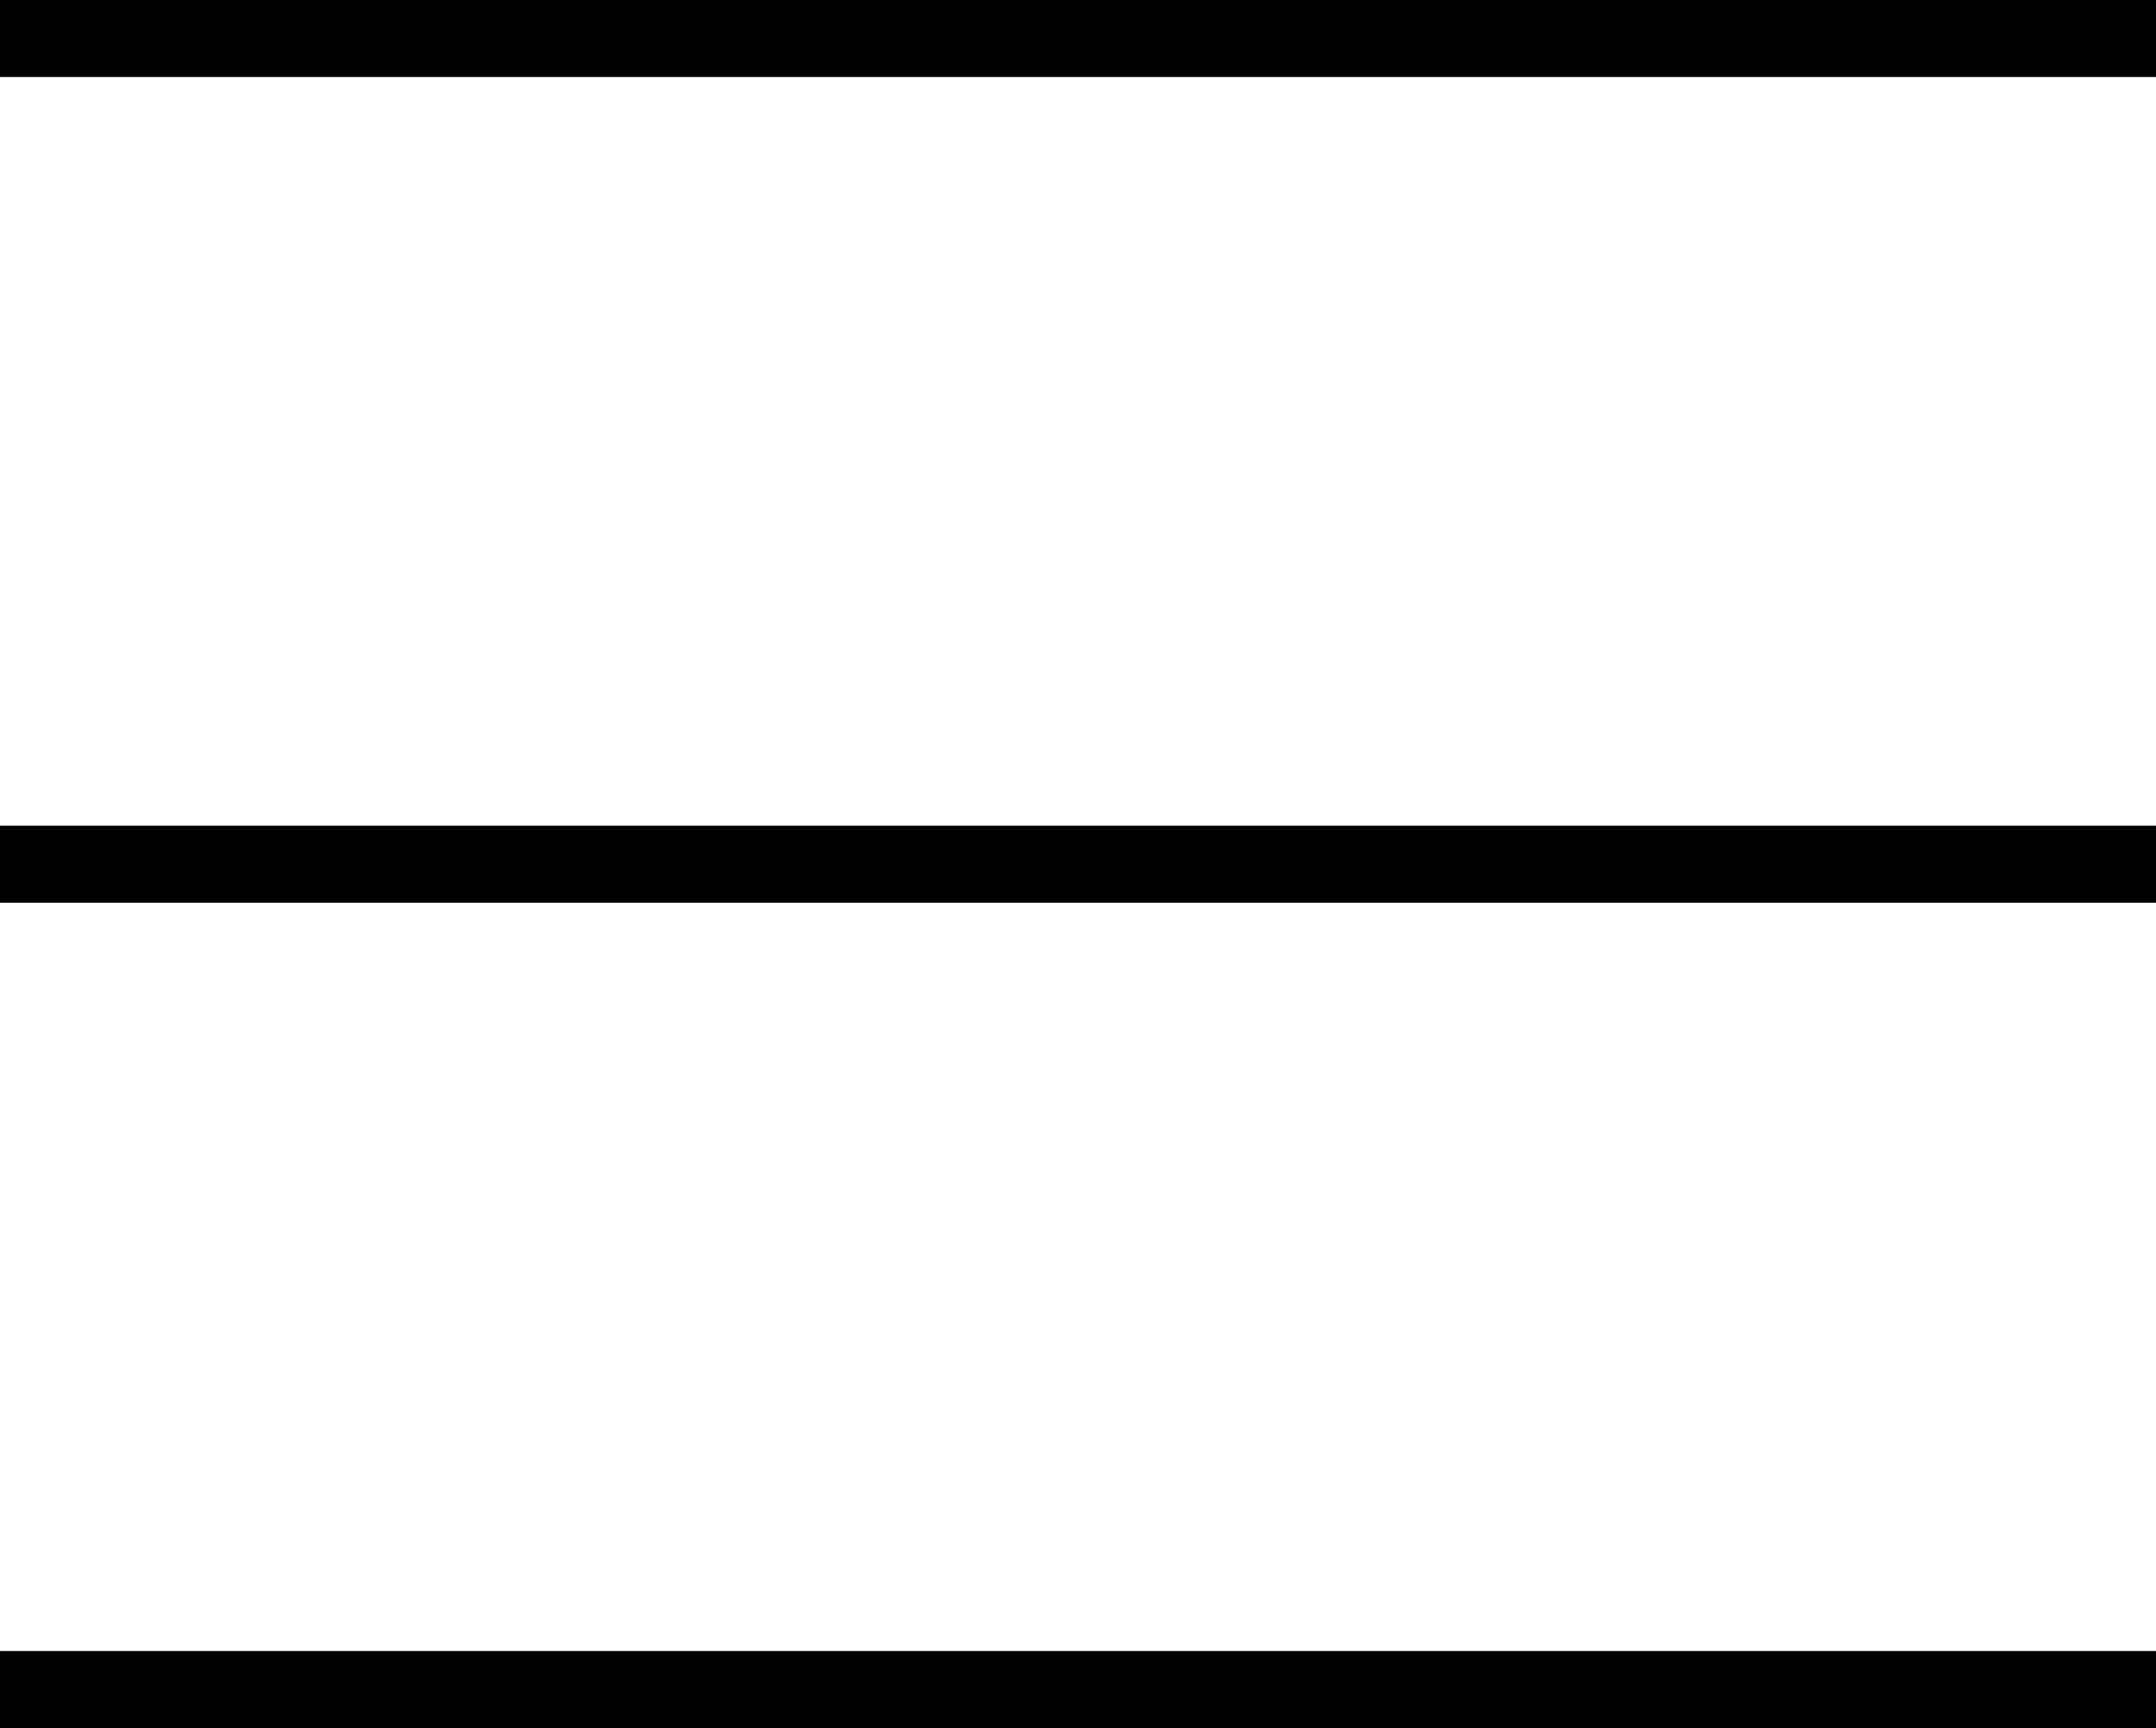
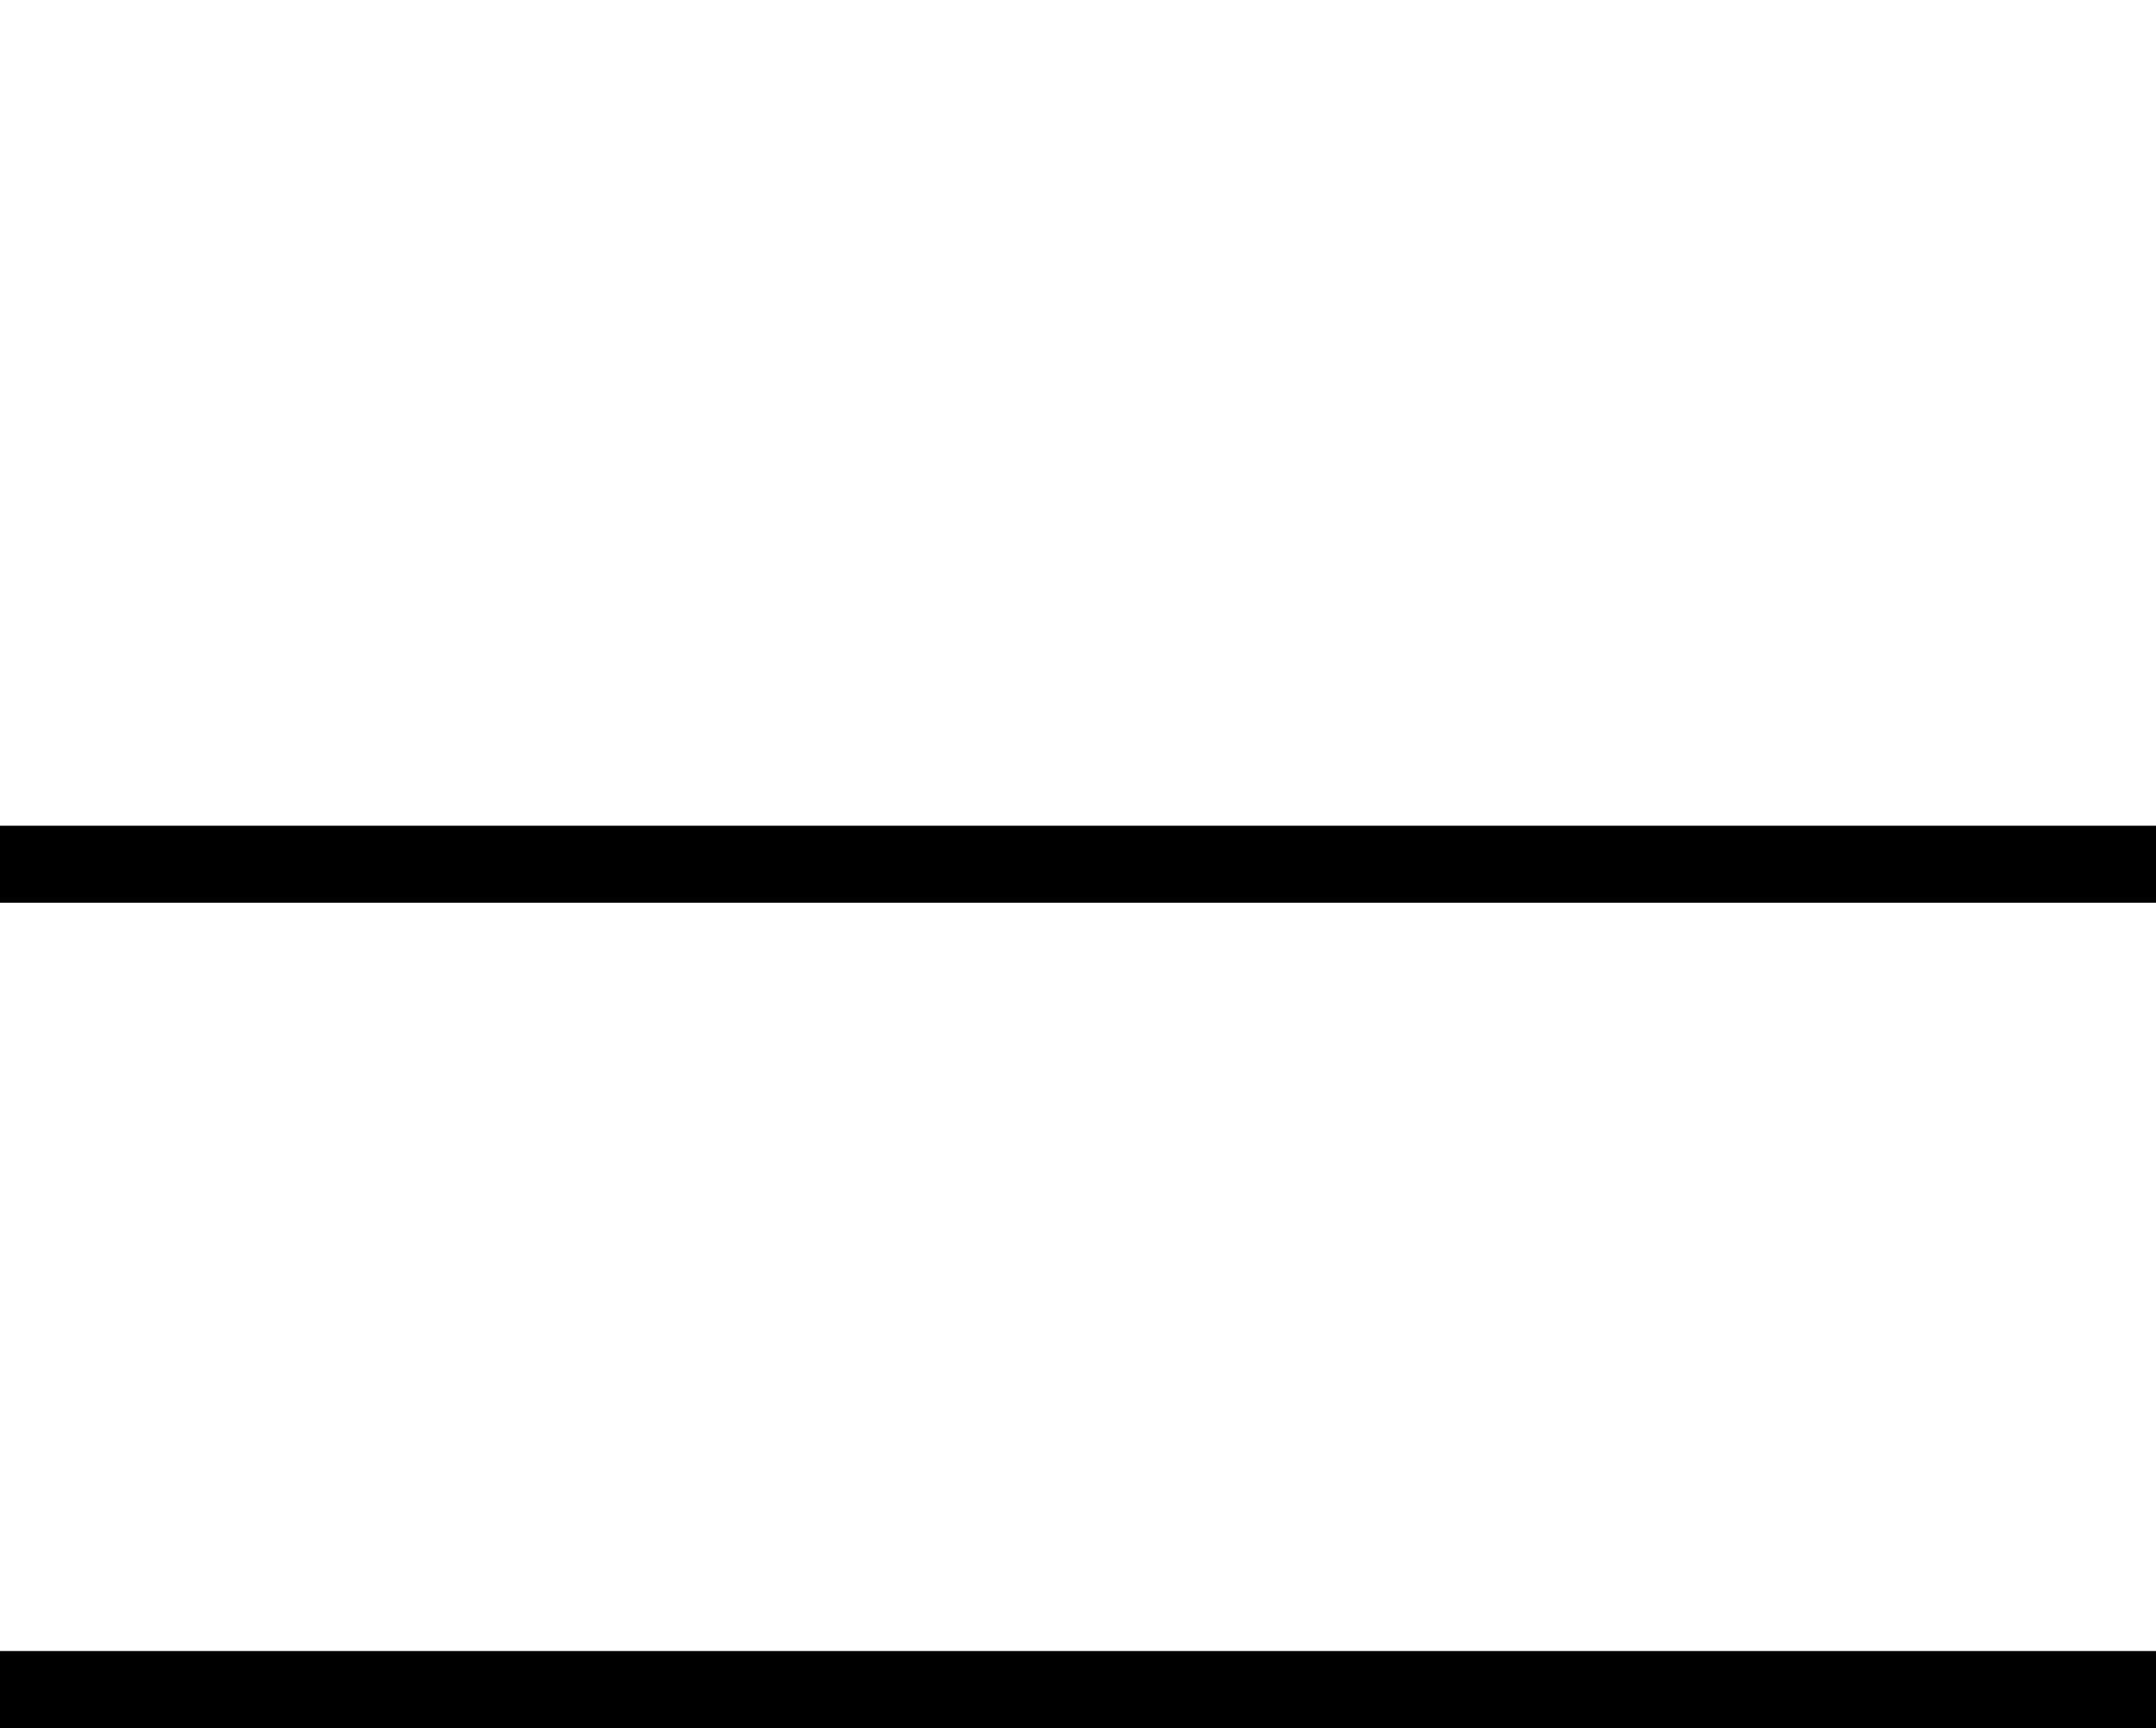
<svg xmlns="http://www.w3.org/2000/svg" id="レイヤー_1" data-name="レイヤー 1" viewBox="0 0 56 44.89">
  <defs>
    <style>.cls-1{fill:none;stroke:#000;stroke-miterlimit:10;stroke-width:2px;}</style>
  </defs>
  <title>recipe_hdr_navi_hum</title>
-   <line class="cls-1" y1="1" x2="56" y2="1" />
  <line class="cls-1" y1="22.45" x2="56" y2="22.45" />
  <line class="cls-1" y1="43.89" x2="56" y2="43.89" />
</svg>